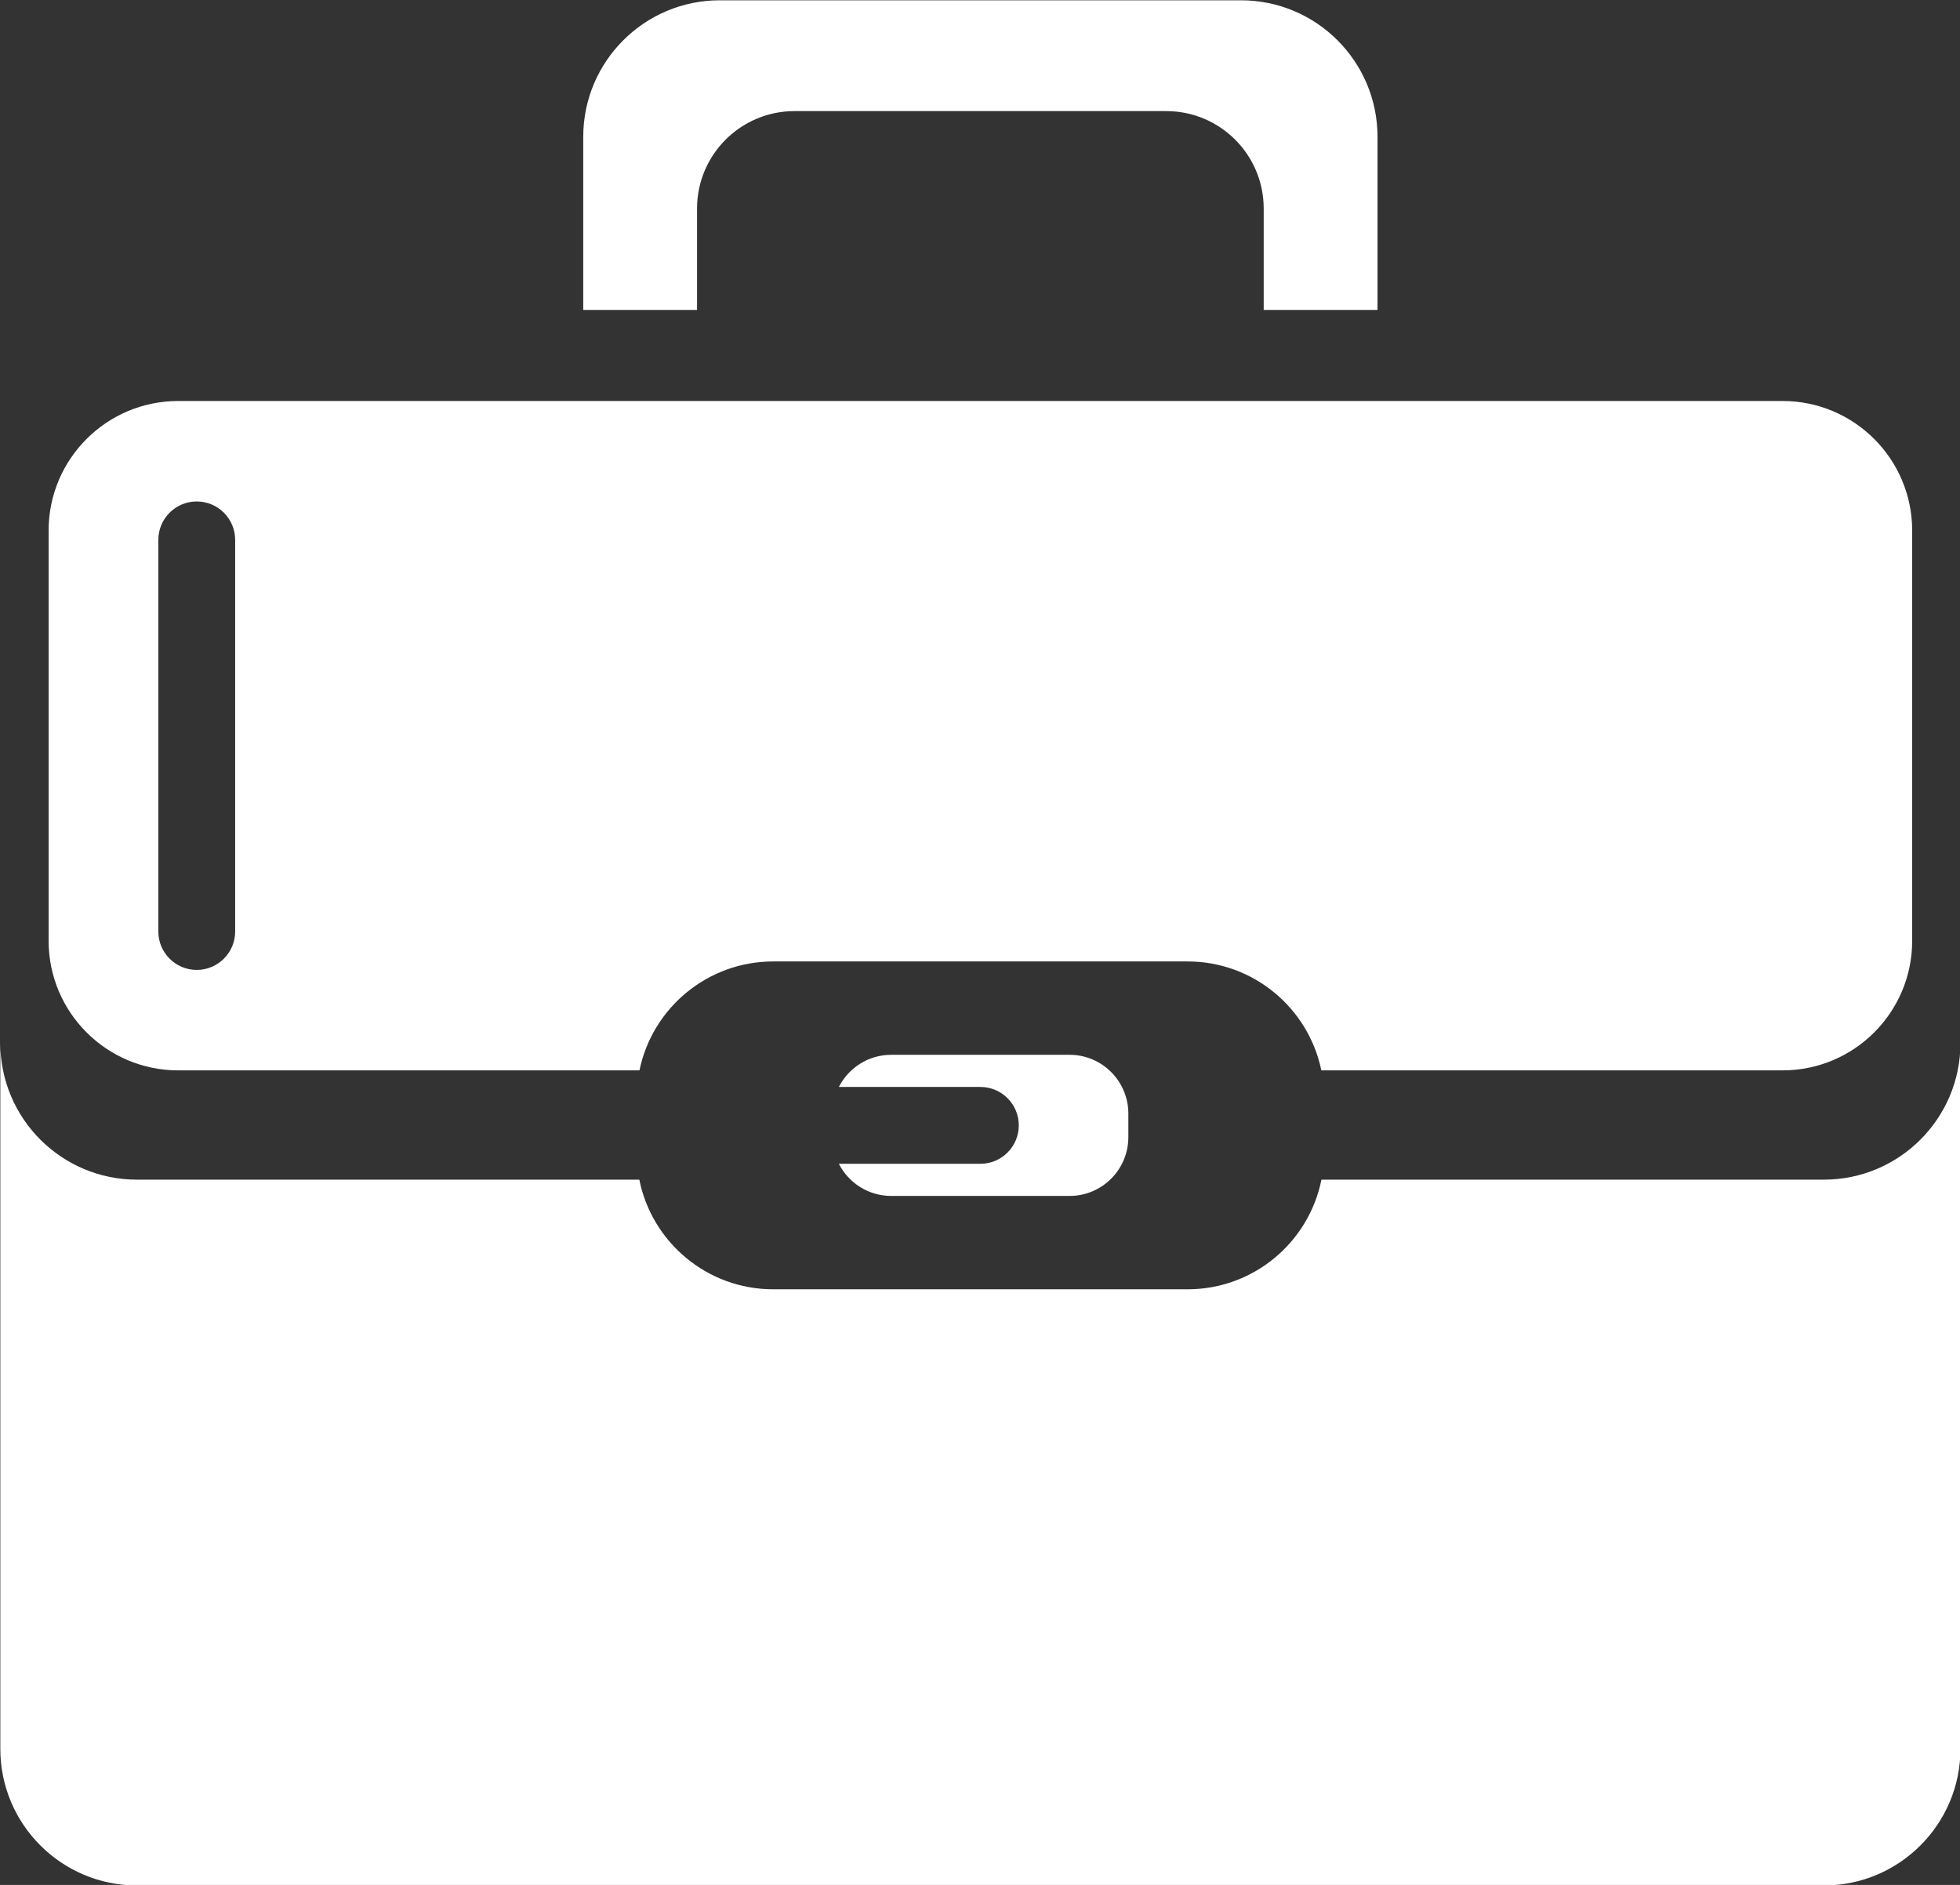
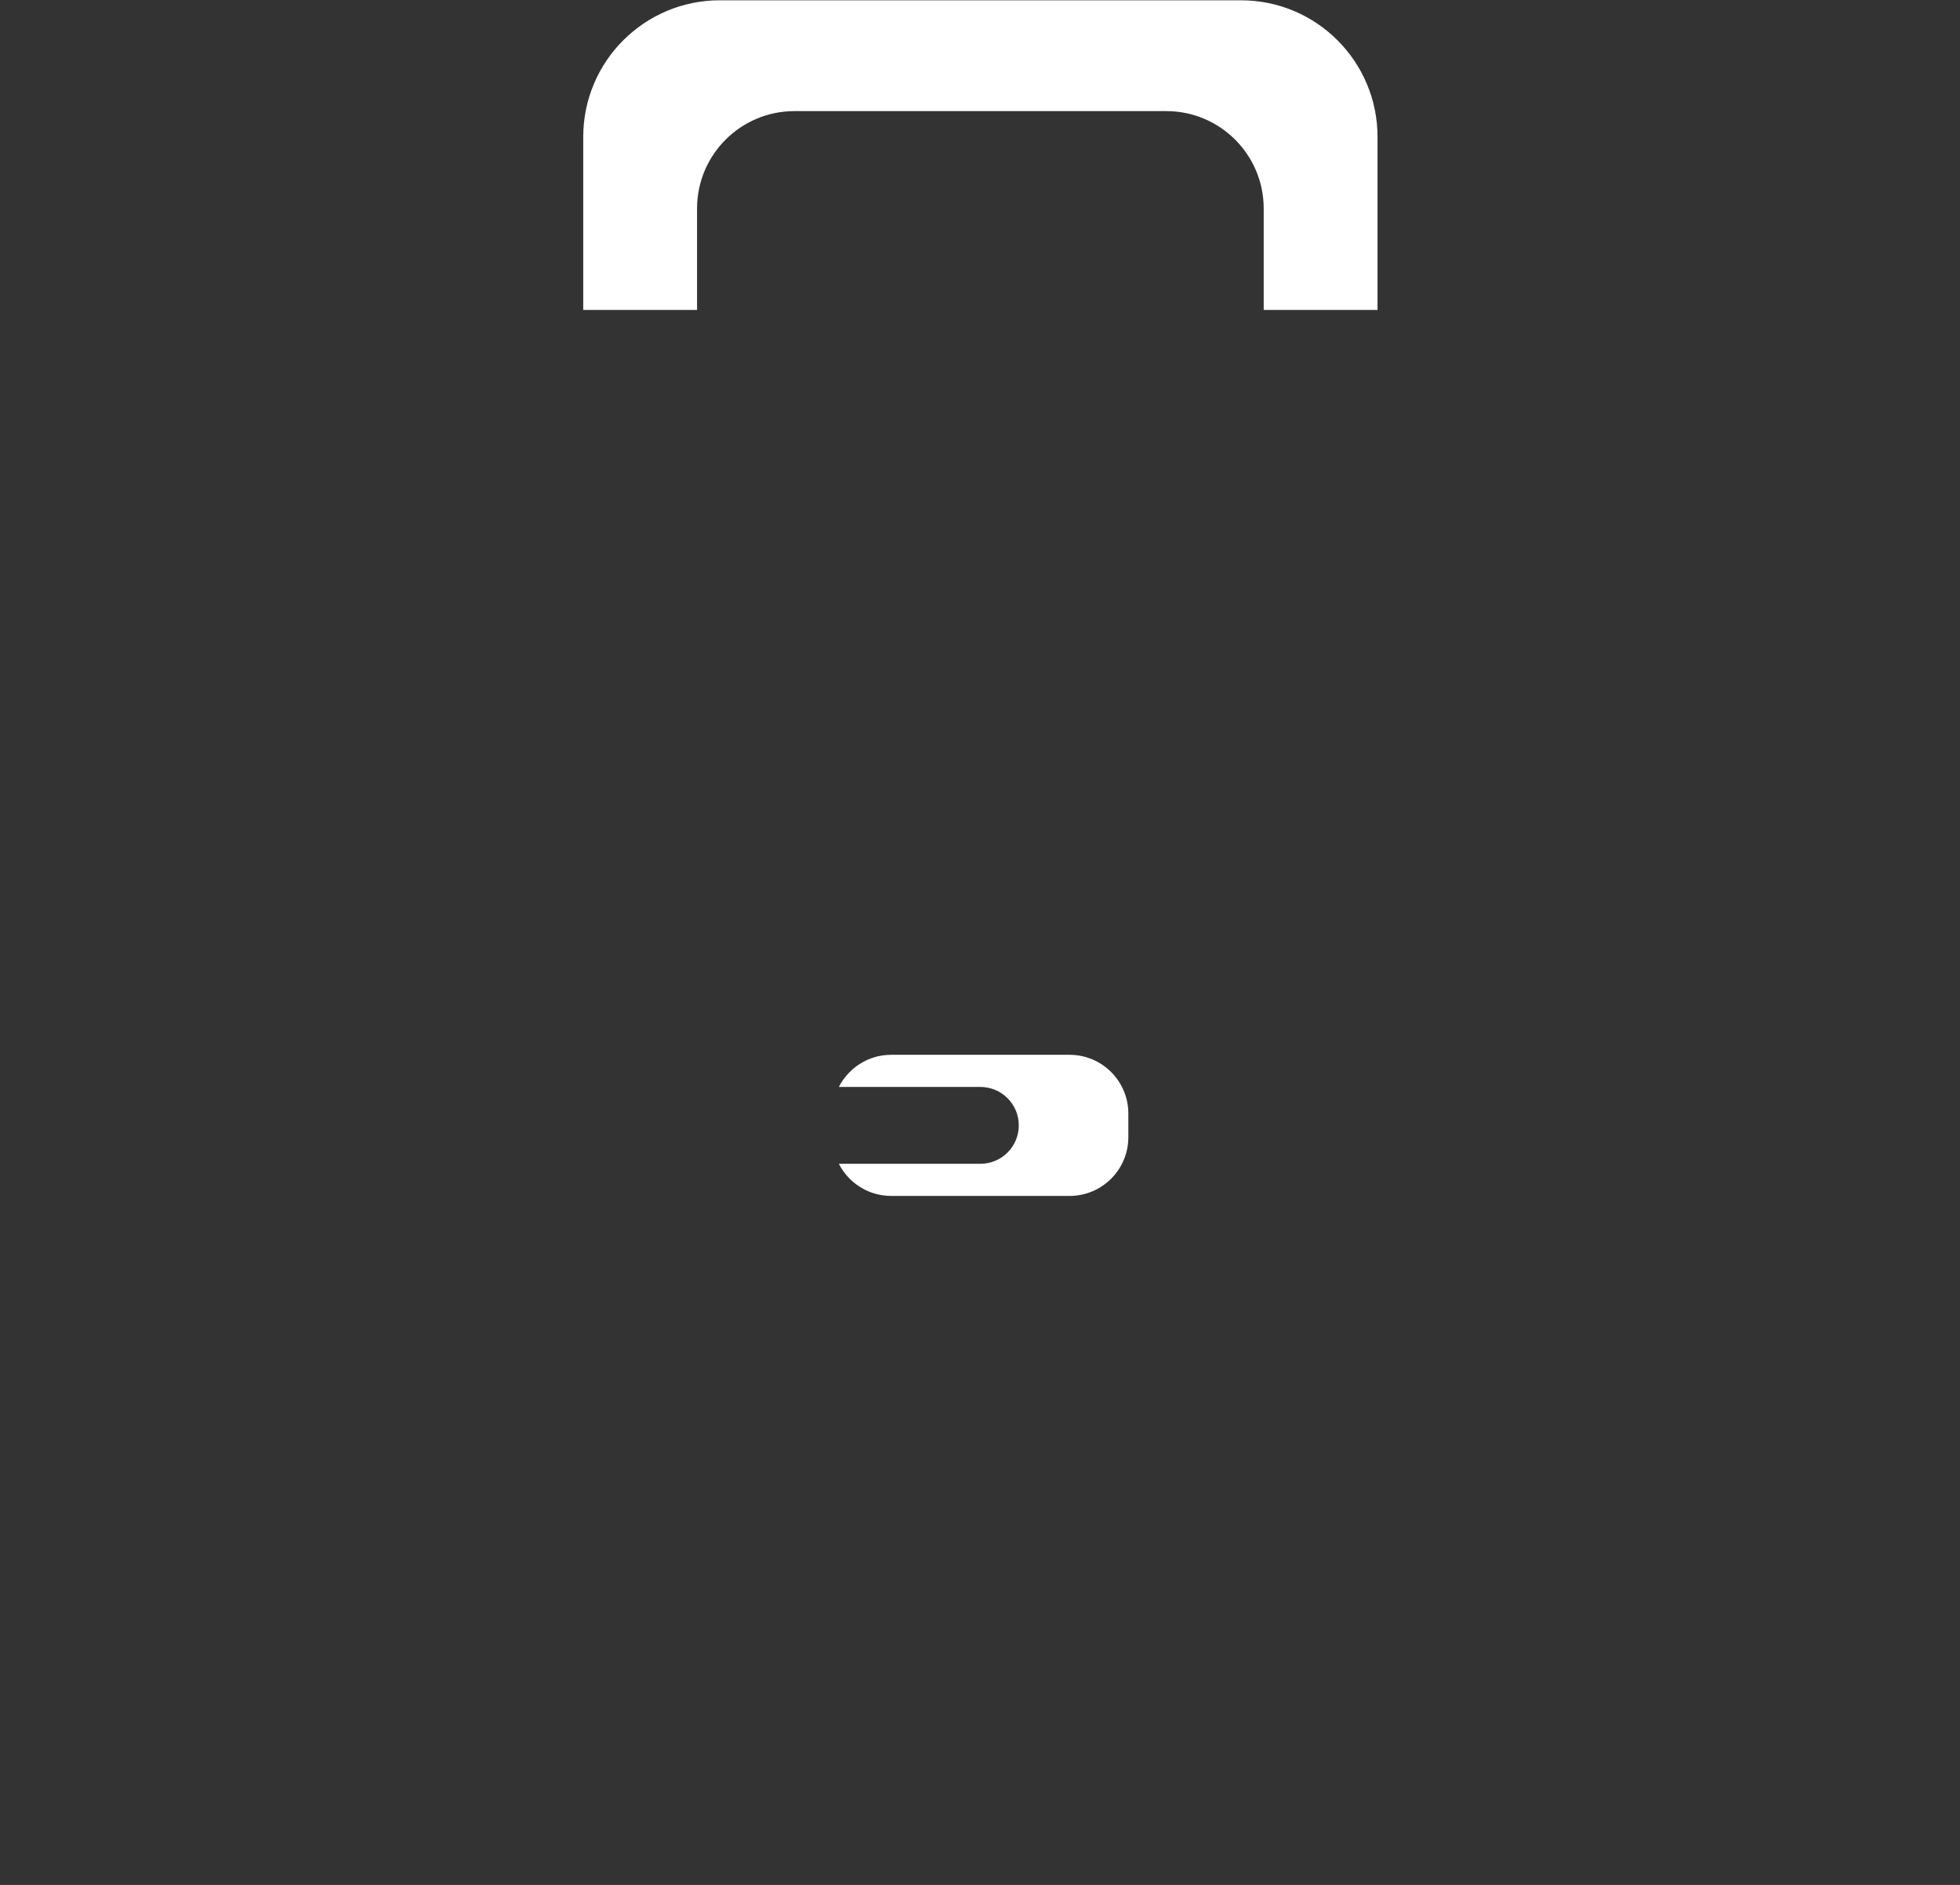
<svg xmlns="http://www.w3.org/2000/svg" fill="#000000" height="245.3" preserveAspectRatio="xMidYMid meet" version="1" viewBox="85.0 89.9 255.1 245.3" width="255.1" zoomAndPan="magnify">
  <rect x="85.0" y="89.9" width="255.1" height="245.3" fill="#333333" stroke="none" />
  <g id="change1_1">
-     <path d="M322.382,243.414h-65.393c-1.629,8.137-8.811,14.269-17.427,14.269h-53.924 c-8.617,0-15.798-6.132-17.427-14.269h-65.393c-9.813,0-17.777-7.964-17.777-17.777v91.848c0,9.813,7.964,17.777,17.777,17.777 h219.564c9.813,0,17.777-7.964,17.777-17.777v-91.848C340.159,235.449,332.195,243.414,322.382,243.414z" fill="#ffffff" />
-   </g>
+     </g>
  <g id="change1_2">
    <path d="M175.724,130.233v-13.192c0-7.004,5.678-12.682,12.682-12.682h48.387 c7.004,0,12.682,5.678,12.682,12.682v13.192h14.814v-22.518c0-9.818-7.959-17.777-17.777-17.777h-67.825 c-9.818,0-17.777,7.959-17.777,17.777v22.518H175.724z" fill="#ffffff" />
  </g>
  <g id="change1_3">
-     <path d="M317.015,142.084H108.186c-9.307,0-16.859,7.553-16.859,16.86v53.389c0,9.306,7.553,16.859,16.859,16.859 h60.042c1.666-8.09,8.827-14.174,17.411-14.174h53.924c8.583,0,15.745,6.084,17.411,14.174h60.042 c9.307,0,16.859-7.553,16.859-16.859v-53.389C333.874,149.637,326.321,142.084,317.015,142.084z M115.607,211.119 c0,2.762-2.238,5-5,5s-5-2.238-5-5v-50.961c0-2.762,2.238-5,5-5s5,2.238,5,5V211.119z" fill="#ffffff" />
-   </g>
+     </g>
  <g id="change1_4">
    <path d="M224.206,227.167h-23.212c-2.976,0-5.549,1.702-6.815,4.183h18.42c2.762,0,5,2.238,5,5s-2.238,5-5,5 h-18.42c1.266,2.481,3.839,4.183,6.815,4.183h23.212c4.227,0,7.652-3.426,7.652-7.652v-3.061 C231.858,230.593,228.433,227.167,224.206,227.167z" fill="#ffffff" />
  </g>
</svg>